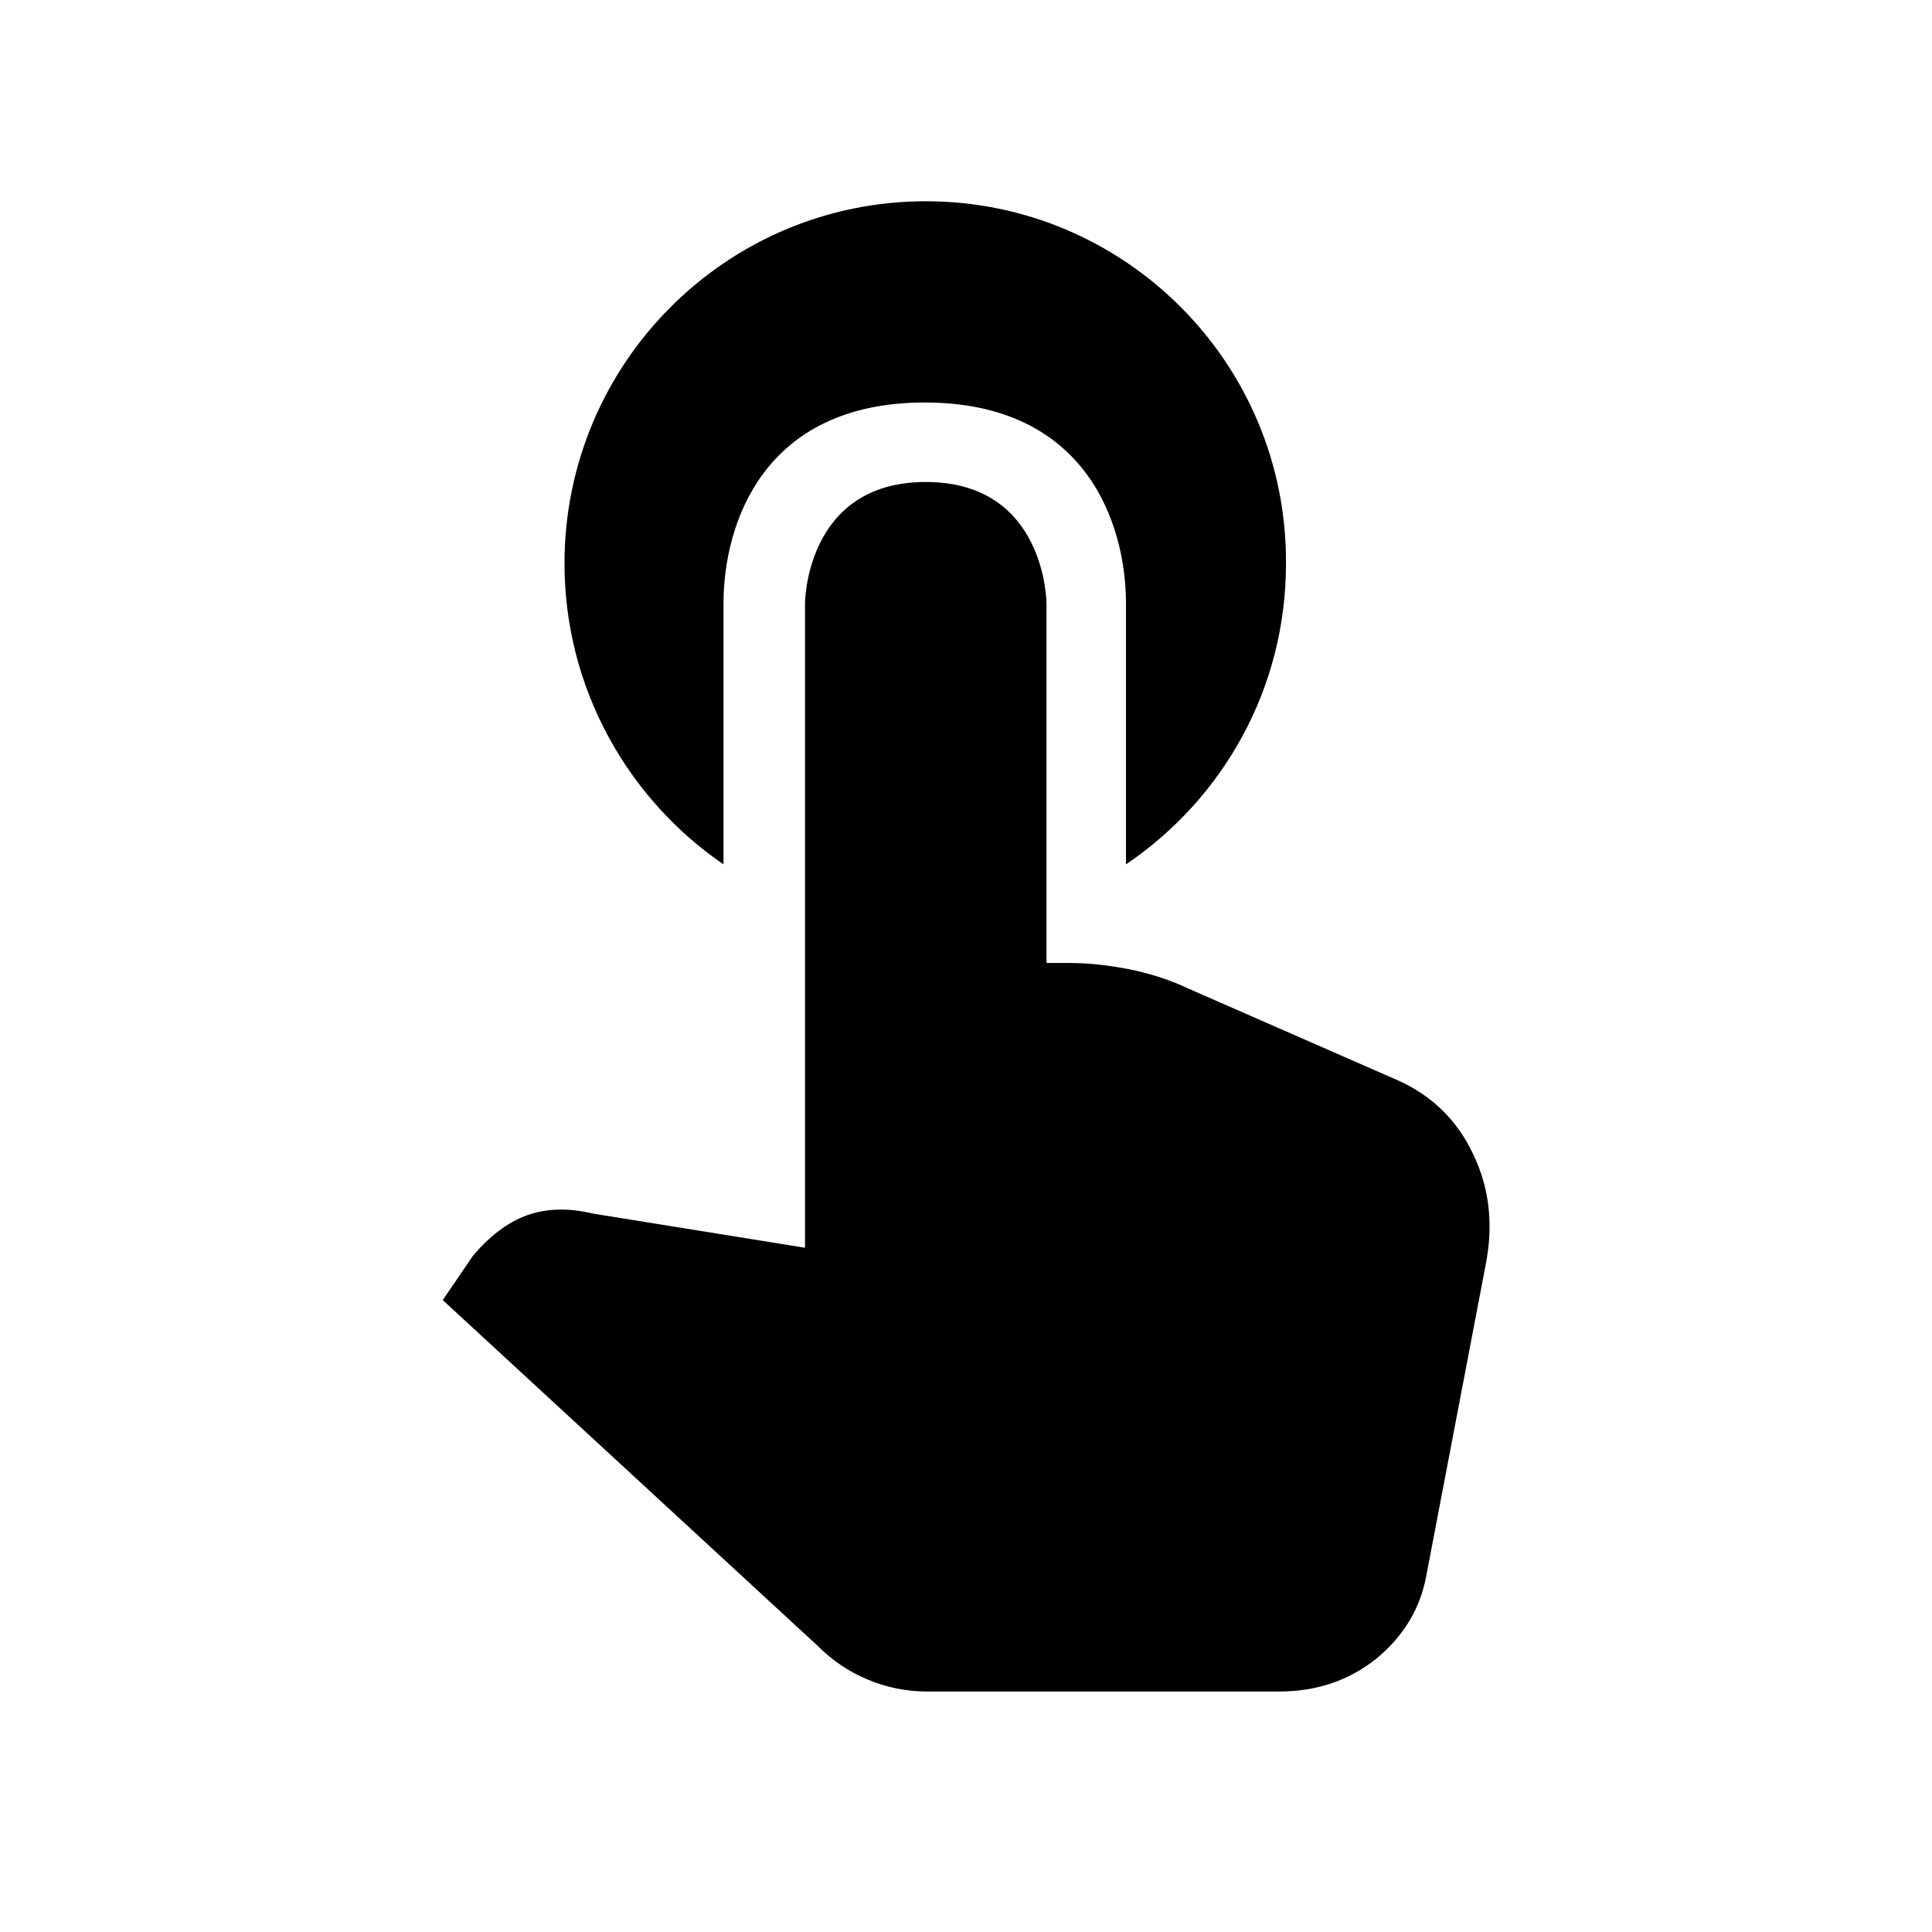
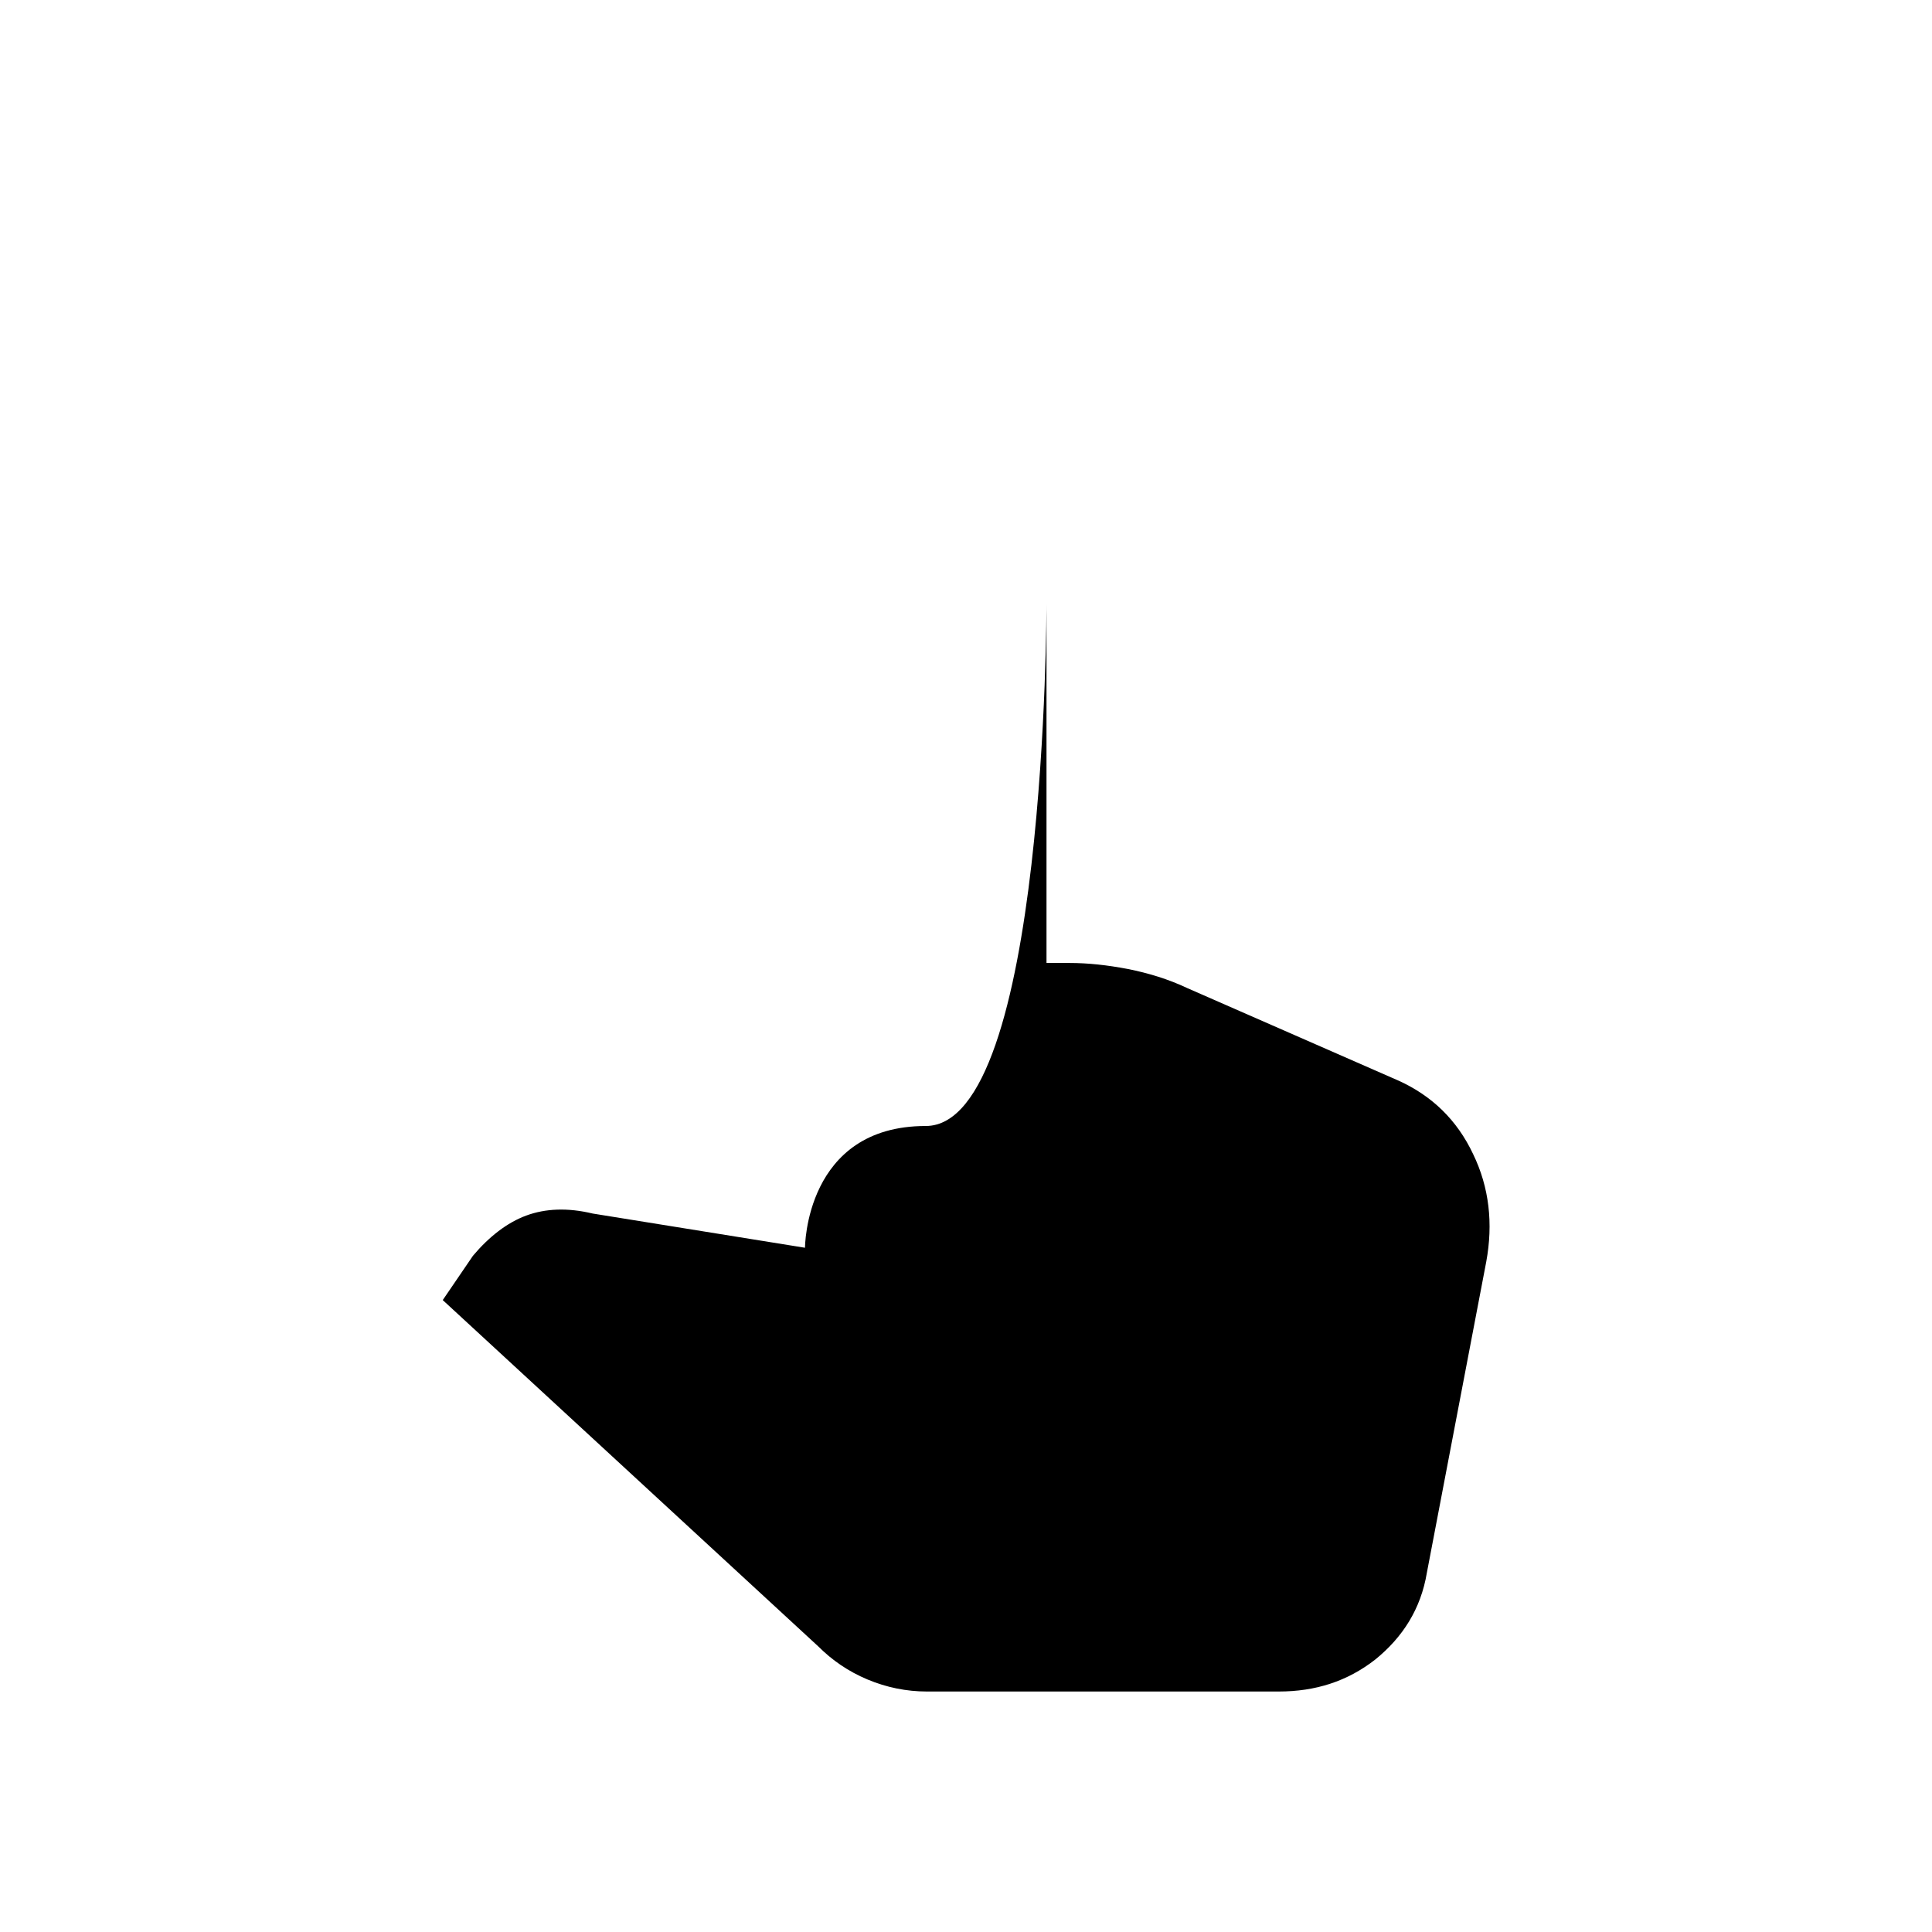
<svg xmlns="http://www.w3.org/2000/svg" version="1.1" id="Layer_1" x="0px" y="0px" viewBox="0 0 192 192" style="enable-background:new 0 0 192 192;" xml:space="preserve">
-   <path d="M104,60v35.7h2.3c1.8,0,3.7,0.2,5.8,0.6c2,0.4,4,1,5.9,1.9l21,9.2c3.3,1.5,5.8,3.9,7.4,7.3c1.6,3.3,2,6.9,1.3,10.7  l-5.9,30.9c-0.6,3.6-2.4,6.4-5.1,8.6c-2.8,2.2-6,3.2-9.6,3.2h-35c-2,0-4-0.4-5.9-1.2s-3.5-1.9-4.9-3.3L44,129.2l3-4.4  c1.6-1.9,3.4-3.3,5.3-4c1.9-0.7,4.1-0.8,6.6-0.2L80,124V60c0,0,0-12.1,12-12.1S104,60,104,60z" />
-   <path d="M92,20c-19.8,0-35.9,16.1-35.9,36c0,12.4,6.3,23.4,15.8,29.9V60c0-8,4-20,20-20s20,12,20,20v25.9  c9.6-6.5,15.9-17.4,15.9-29.9C127.9,36.1,111.8,20,92,20z" />
+   <path d="M104,60v35.7h2.3c1.8,0,3.7,0.2,5.8,0.6c2,0.4,4,1,5.9,1.9l21,9.2c3.3,1.5,5.8,3.9,7.4,7.3c1.6,3.3,2,6.9,1.3,10.7  l-5.9,30.9c-0.6,3.6-2.4,6.4-5.1,8.6c-2.8,2.2-6,3.2-9.6,3.2h-35c-2,0-4-0.4-5.9-1.2s-3.5-1.9-4.9-3.3L44,129.2l3-4.4  c1.6-1.9,3.4-3.3,5.3-4c1.9-0.7,4.1-0.8,6.6-0.2L80,124c0,0,0-12.1,12-12.1S104,60,104,60z" />
</svg>